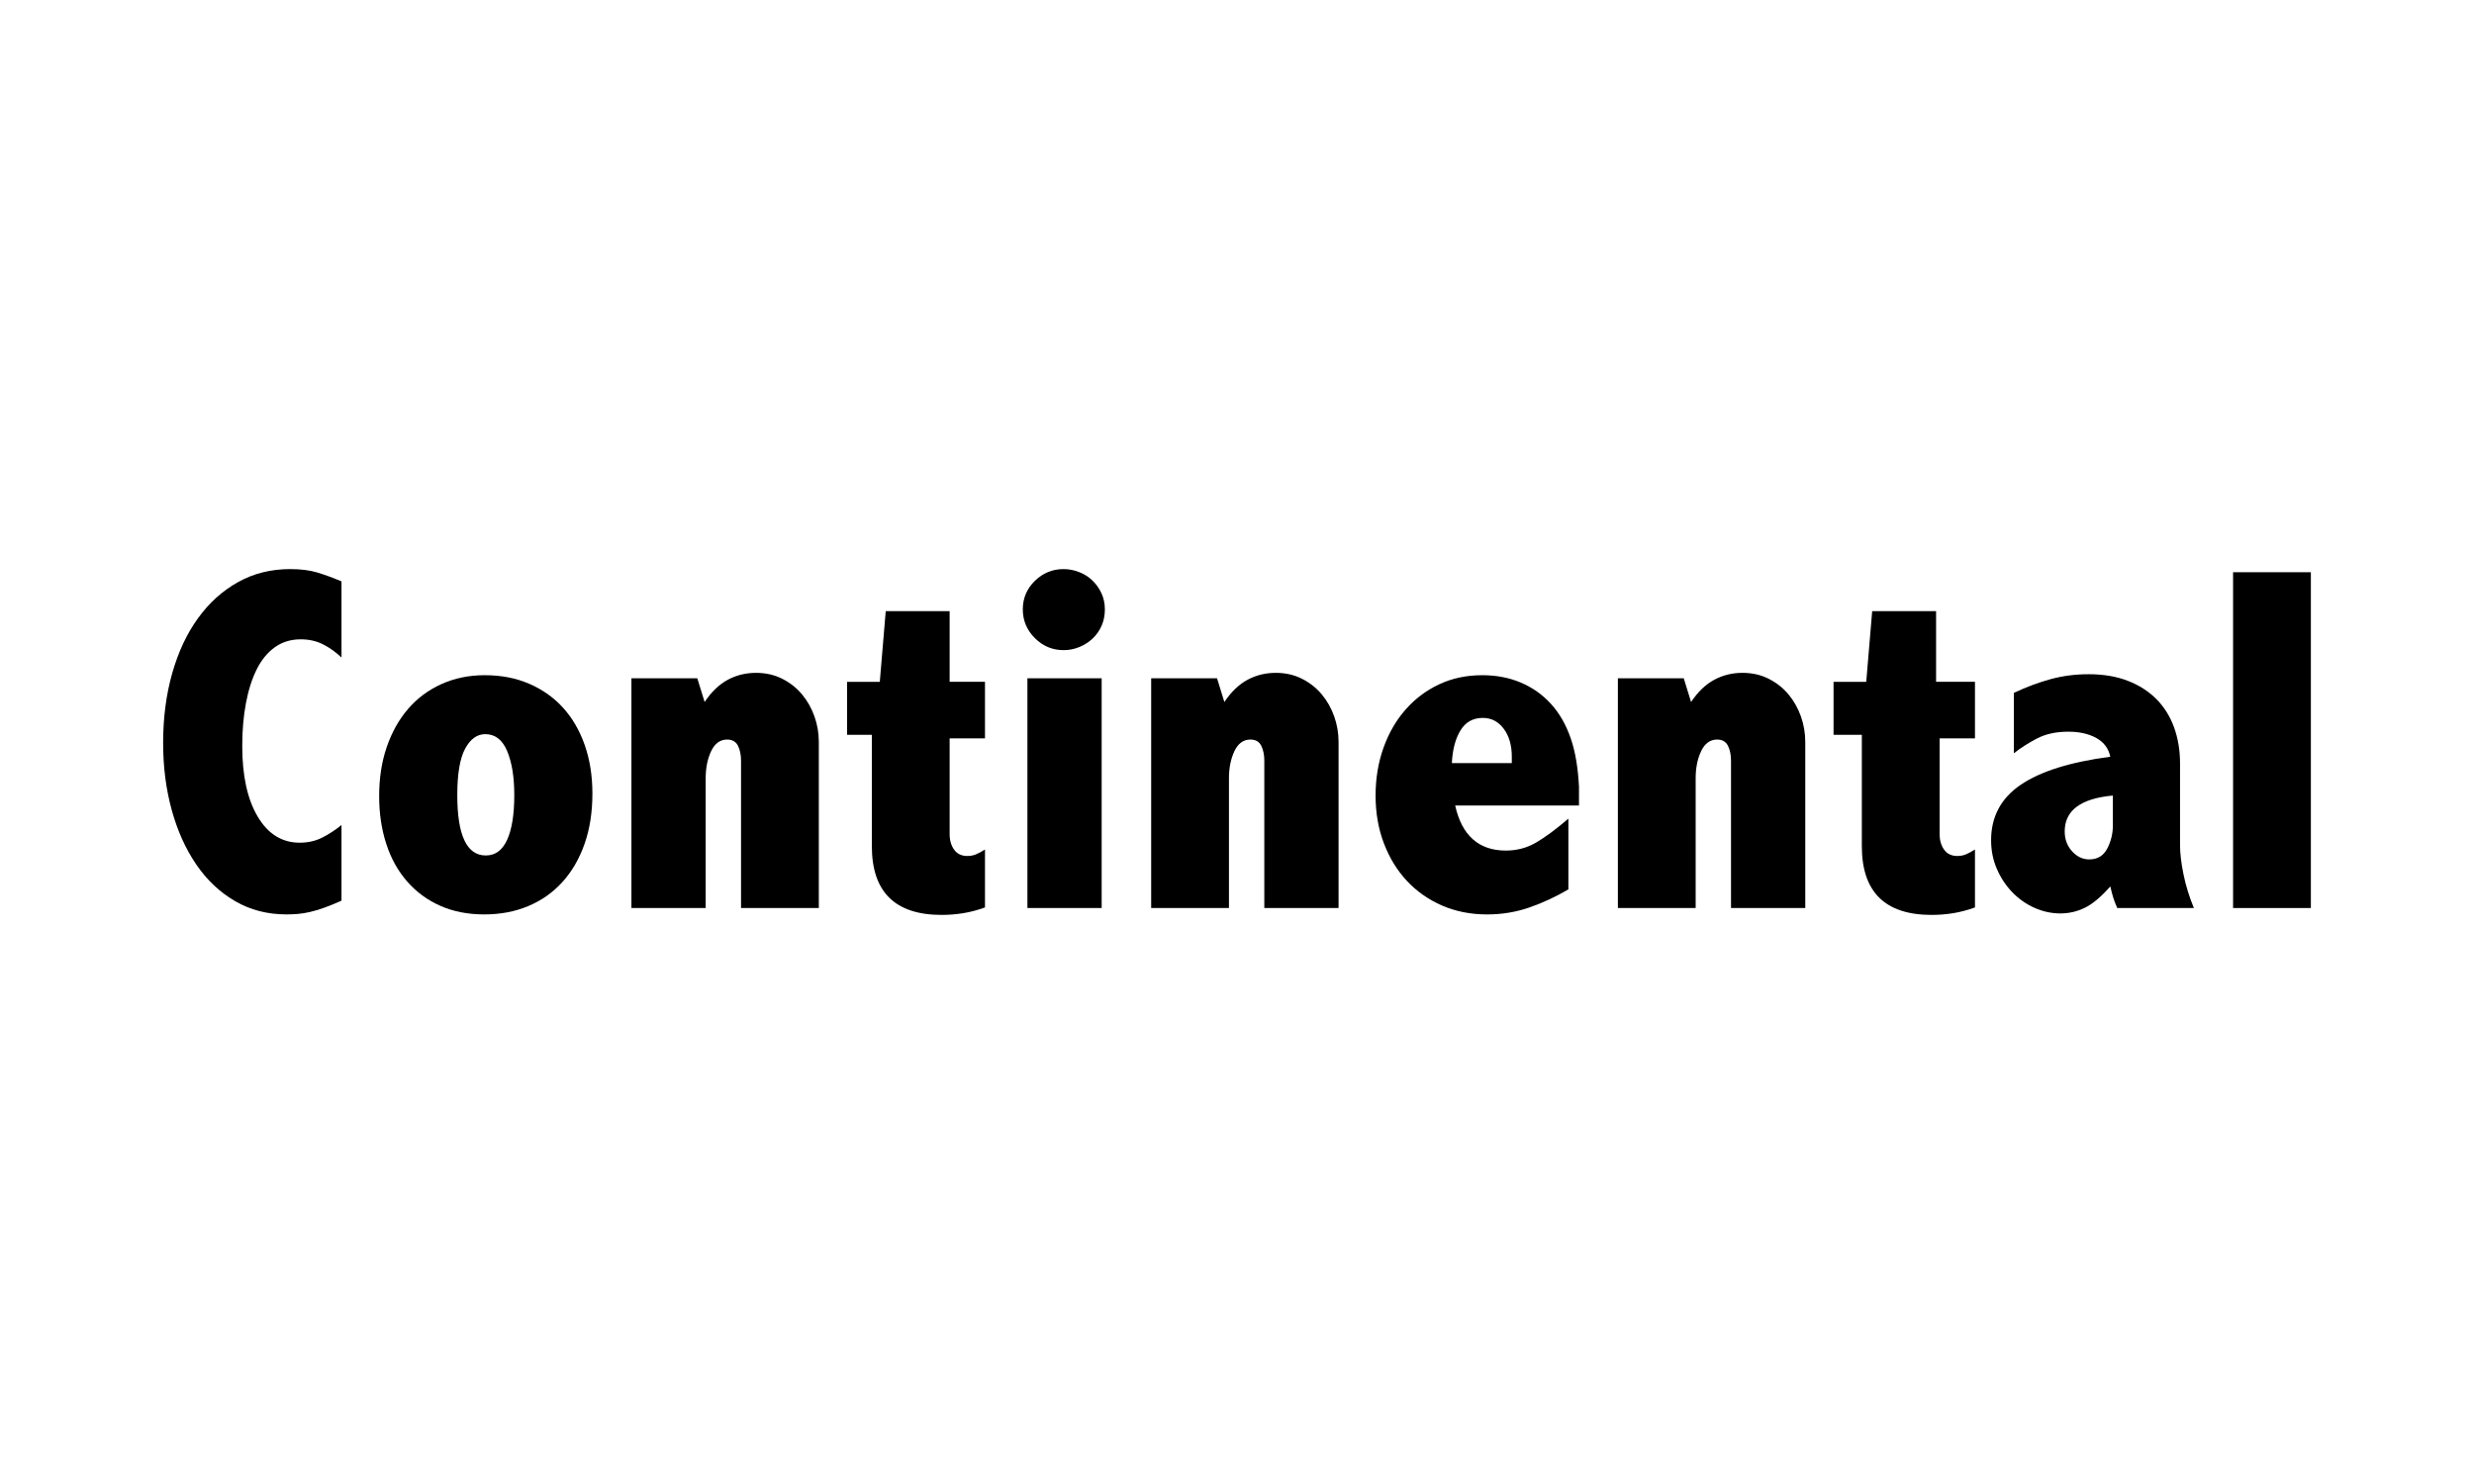
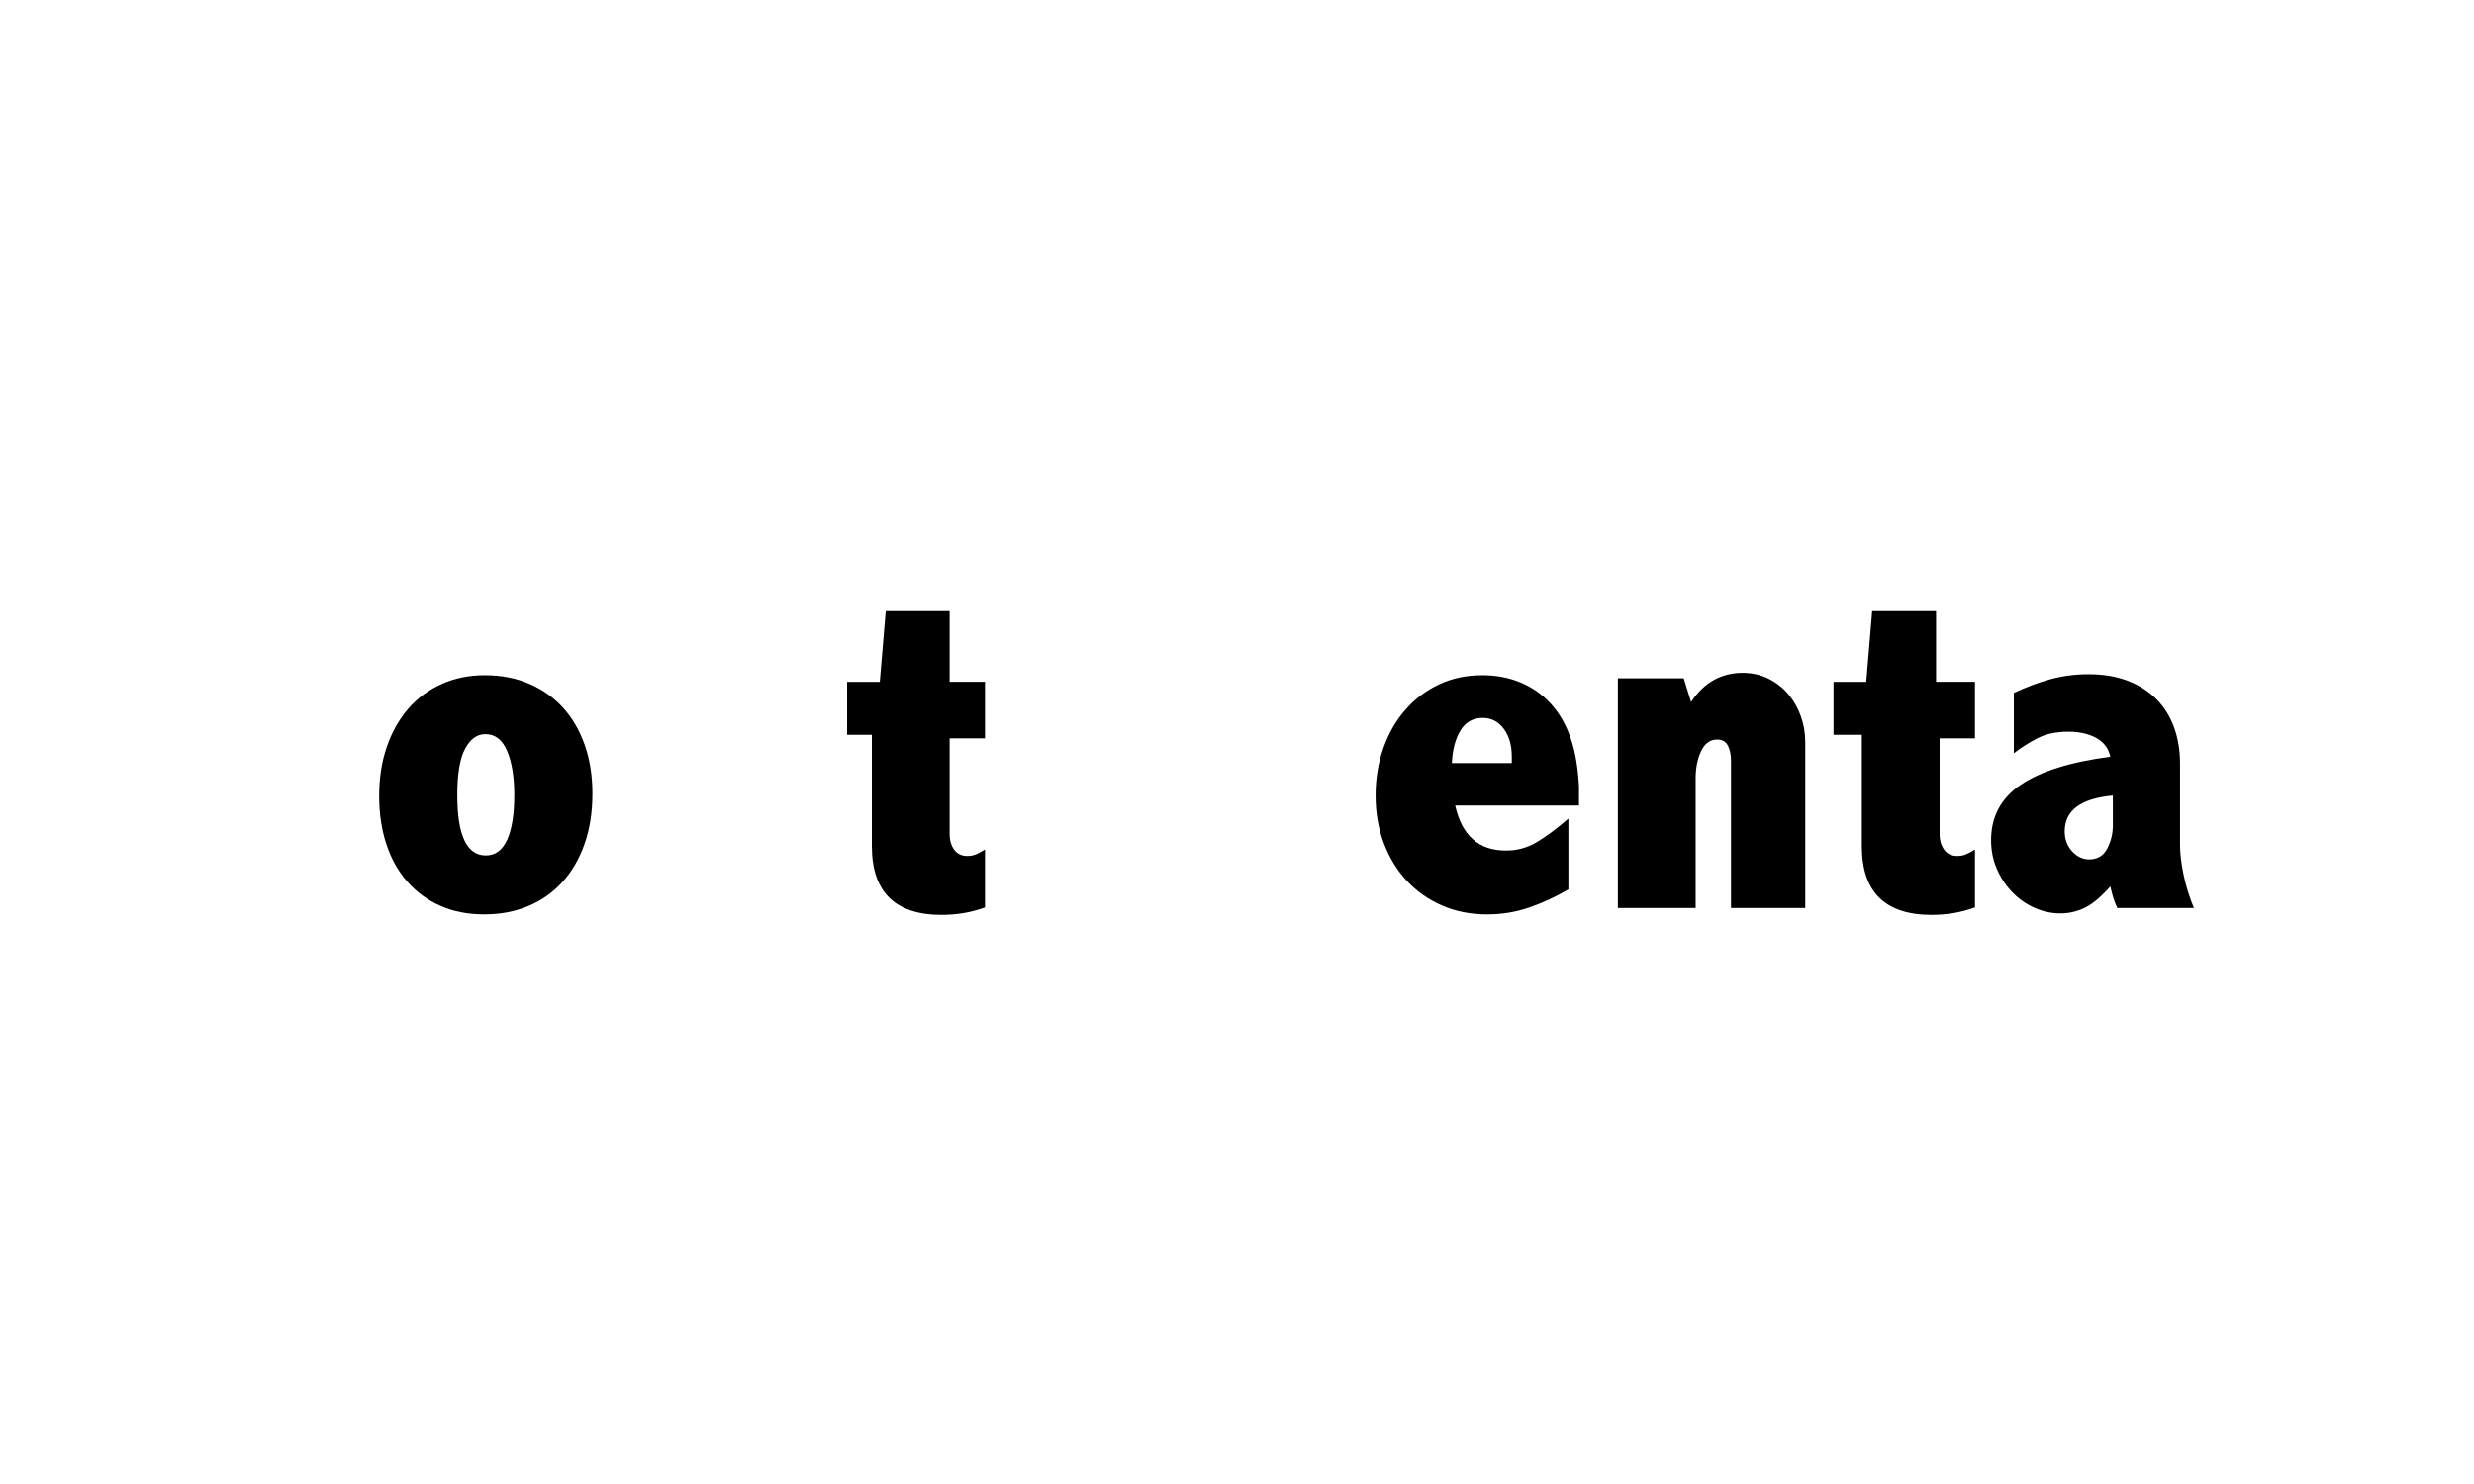
<svg xmlns="http://www.w3.org/2000/svg" id="Calque_1" version="1.1" viewBox="0 0 300 180">
  <g id="Artwork_7">
    <g>
-       <path d="M35.214,69.028c1.271,0,2.363.14,3.277.417.914.278,1.886.636,2.92,1.072v9.235c-.715-.675-1.47-1.211-2.264-1.609-.795-.396-1.689-.596-2.681-.596-1.192,0-2.234.318-3.128.953-.894.636-1.629,1.529-2.205,2.681-.577,1.153-1.013,2.523-1.311,4.111-.298,1.589-.447,3.317-.447,5.184,0,3.615.625,6.475,1.877,8.579,1.251,2.106,2.949,3.158,5.094,3.158,1.032,0,1.966-.218,2.8-.655.834-.436,1.588-.933,2.264-1.489v9.175c-.795.358-1.5.646-2.115.864-.616.218-1.182.387-1.698.507-.517.119-1.004.198-1.46.238-.457.039-.924.059-1.4.059-2.304,0-4.379-.536-6.226-1.609-1.847-1.073-3.417-2.552-4.707-4.439-1.291-1.886-2.285-4.091-2.979-6.613-.695-2.522-1.043-5.233-1.043-8.133,0-3.058.367-5.878,1.102-8.461.735-2.582,1.777-4.805,3.128-6.673,1.35-1.866,2.969-3.326,4.856-4.379,1.886-1.052,4.001-1.579,6.345-1.579Z" />
      <path d="M58.787,81.897c1.986,0,3.783.348,5.392,1.042,1.609.696,2.979,1.668,4.111,2.92,1.132,1.251,2.005,2.761,2.622,4.528.615,1.768.924,3.724.924,5.869,0,2.264-.318,4.3-.954,6.107-.636,1.808-1.529,3.347-2.681,4.618-1.152,1.272-2.532,2.245-4.141,2.919-1.609.675-3.387,1.013-5.333,1.013-1.986,0-3.764-.348-5.332-1.042-1.57-.695-2.91-1.678-4.022-2.95-1.113-1.27-1.957-2.79-2.532-4.558-.576-1.767-.864-3.703-.864-5.809,0-2.184.307-4.171.923-5.958.615-1.788,1.479-3.327,2.592-4.618,1.112-1.291,2.462-2.294,4.051-3.009,1.588-.715,3.336-1.072,5.243-1.072ZM55.451,96.435c0,4.886,1.152,7.328,3.456,7.328,1.152,0,2.015-.635,2.592-1.906.575-1.271.864-3.078.864-5.422,0-2.184-.288-3.962-.864-5.332-.576-1.371-1.46-2.055-2.651-2.055-.993,0-1.808.586-2.443,1.758-.636,1.172-.954,3.049-.954,5.63Z" />
-       <path d="M91.656,81.611c1.183,0,2.249.24,3.196.719.947.48,1.746,1.109,2.397,1.888s1.154,1.669,1.509,2.667c.355.999.533,2.038.533,3.117v20.137h-9.432v-17.874c0-.715-.126-1.32-.376-1.817-.252-.496-.686-.745-1.304-.745-.85,0-1.498.467-1.941,1.4-.444.934-.666,2.036-.666,3.307v15.729h-9.004v-27.868h7.988l.888,2.877c.829-1.238,1.765-2.137,2.811-2.697,1.045-.559,2.179-.839,3.403-.839Z" />
      <path d="M115.153,74.124v8.575h4.287v6.86h-4.287v11.596c0,.769.184,1.406.551,1.912.368.507.898.759,1.593.759.367,0,.704-.061,1.011-.182.306-.121.683-.323,1.133-.607v7.03c-.887.322-1.763.553-2.629.695-.867.141-1.743.211-2.629.211-5.641,0-8.461-2.78-8.461-8.34v-13.502h-3.001v-6.431h3.964l.721-8.575h7.748Z" />
-       <path d="M128.972,69.028c.635,0,1.26.119,1.877.358.615.238,1.152.576,1.609,1.013.456.438.824.953,1.102,1.549.278.596.417,1.251.417,1.966s-.129,1.37-.387,1.966c-.259.596-.617,1.112-1.073,1.549-.457.438-.993.785-1.609,1.042-.616.259-1.261.387-1.936.387-1.351,0-2.513-.486-3.485-1.46-.974-.973-1.46-2.135-1.46-3.485s.486-2.502,1.46-3.456c.973-.953,2.135-1.43,3.485-1.43ZM133.589,82.27v27.868h-9.004v-27.868h9.004Z" />
-       <path d="M154.681,81.611c1.183,0,2.249.24,3.196.719.947.48,1.746,1.109,2.397,1.888s1.154,1.669,1.509,2.667c.355.999.533,2.038.533,3.117v20.137h-9.004v-17.874c0-.715-.126-1.32-.376-1.817-.252-.496-.686-.745-1.304-.745-.85,0-1.498.467-1.941,1.4-.444.934-.666,2.036-.666,3.307v15.729h-9.432v-27.868h7.988l.888,2.877c.829-1.238,1.765-2.137,2.811-2.697,1.045-.559,2.179-.839,3.403-.839Z" />
      <path d="M179.734,81.897c1.708,0,3.267.298,4.677.894,1.409.596,2.631,1.459,3.664,2.592,1.032,1.132,1.837,2.542,2.413,4.23.575,1.689.864,3.625.981,5.809v2.283h-15.012c.794,3.596,2.839,5.463,6.137,5.463,1.35,0,2.582-.328,3.694-.983,1.111-.655,2.422-1.618,3.895-2.89v8.58c-1.552.914-3.15,1.649-4.759,2.205-1.609.556-3.306.834-5.094.834-1.987,0-3.804-.358-5.452-1.072-1.649-.715-3.068-1.708-4.26-2.979-1.192-1.271-2.125-2.79-2.801-4.558-.676-1.767-1.013-3.704-1.013-5.809,0-2.065.318-3.992.954-5.78.635-1.787,1.529-3.336,2.681-4.647,1.152-1.311,2.512-2.333,4.081-3.068,1.569-.735,3.307-1.102,5.213-1.102ZM183.323,92.56v-.775c0-1.39-.328-2.522-.983-3.396-.655-.873-1.5-1.311-2.532-1.311-1.192,0-2.095.506-2.711,1.519-.616,1.013-.964,2.334-1.042,3.962h7.269Z" />
      <path d="M211.274,81.611c1.183,0,2.249.24,3.196.719.947.48,1.746,1.109,2.397,1.888s1.154,1.669,1.509,2.667c.355.999.533,2.038.533,3.117v20.137h-9.004v-17.874c0-.715-.126-1.32-.376-1.817-.252-.496-.686-.745-1.304-.745-.85,0-1.498.467-1.941,1.4-.444.934-.666,2.036-.666,3.307v15.729h-9.432v-27.868h7.988l.888,2.877c.829-1.238,1.765-2.137,2.811-2.697,1.045-.559,2.179-.839,3.403-.839Z" />
      <path d="M234.771,74.124v8.575h4.716v6.86h-4.287v11.596c0,.769.184,1.406.551,1.912.368.507.898.759,1.593.759.367,0,.704-.061,1.011-.182.306-.121.683-.323,1.133-.607v7.03c-.887.322-1.763.553-2.629.695-.867.141-1.743.211-2.629.211-5.641,0-8.461-2.78-8.461-8.34v-13.502h-3.43v-6.431h3.964l.721-8.575h7.748Z" />
      <path d="M253.26,81.778c1.799,0,3.388.268,4.768.804,1.379.536,2.538,1.281,3.478,2.234.939.953,1.649,2.096,2.129,3.426.48,1.331.719,2.791.719,4.379v9.891c0,.993.14,2.175.42,3.545.279,1.371.699,2.731,1.26,4.081h-9.296c-.24-.556-.41-1.002-.51-1.341-.1-.337-.21-.764-.33-1.281-1.12,1.272-2.149,2.135-3.089,2.592-.94.456-1.929.685-2.969.685-1.079,0-2.129-.229-3.149-.685-1.019-.456-1.919-1.092-2.699-1.906-.78-.814-1.4-1.758-1.859-2.83-.46-1.073-.69-2.224-.69-3.456,0-2.86,1.199-5.103,3.598-6.732,2.399-1.628,6.017-2.761,10.855-3.396-.201-.993-.76-1.748-1.679-2.264-.92-.516-2.06-.775-3.418-.775-1.48,0-2.749.278-3.808.834-1.06.556-1.99,1.152-2.789,1.787v-7.328c1.519-.715,3.008-1.271,4.468-1.668,1.459-.397,2.989-.596,4.588-.596ZM250.369,100.844c0,.953.298,1.758.894,2.413.596.655,1.29.983,2.085.983.992,0,1.718-.437,2.175-1.311.456-.873.685-1.807.685-2.801v-3.634c-3.893.357-5.839,1.808-5.839,4.349Z" />
-       <path d="M280.218,69.408v40.73h-9.432v-40.73h9.432Z" />
    </g>
  </g>
</svg>